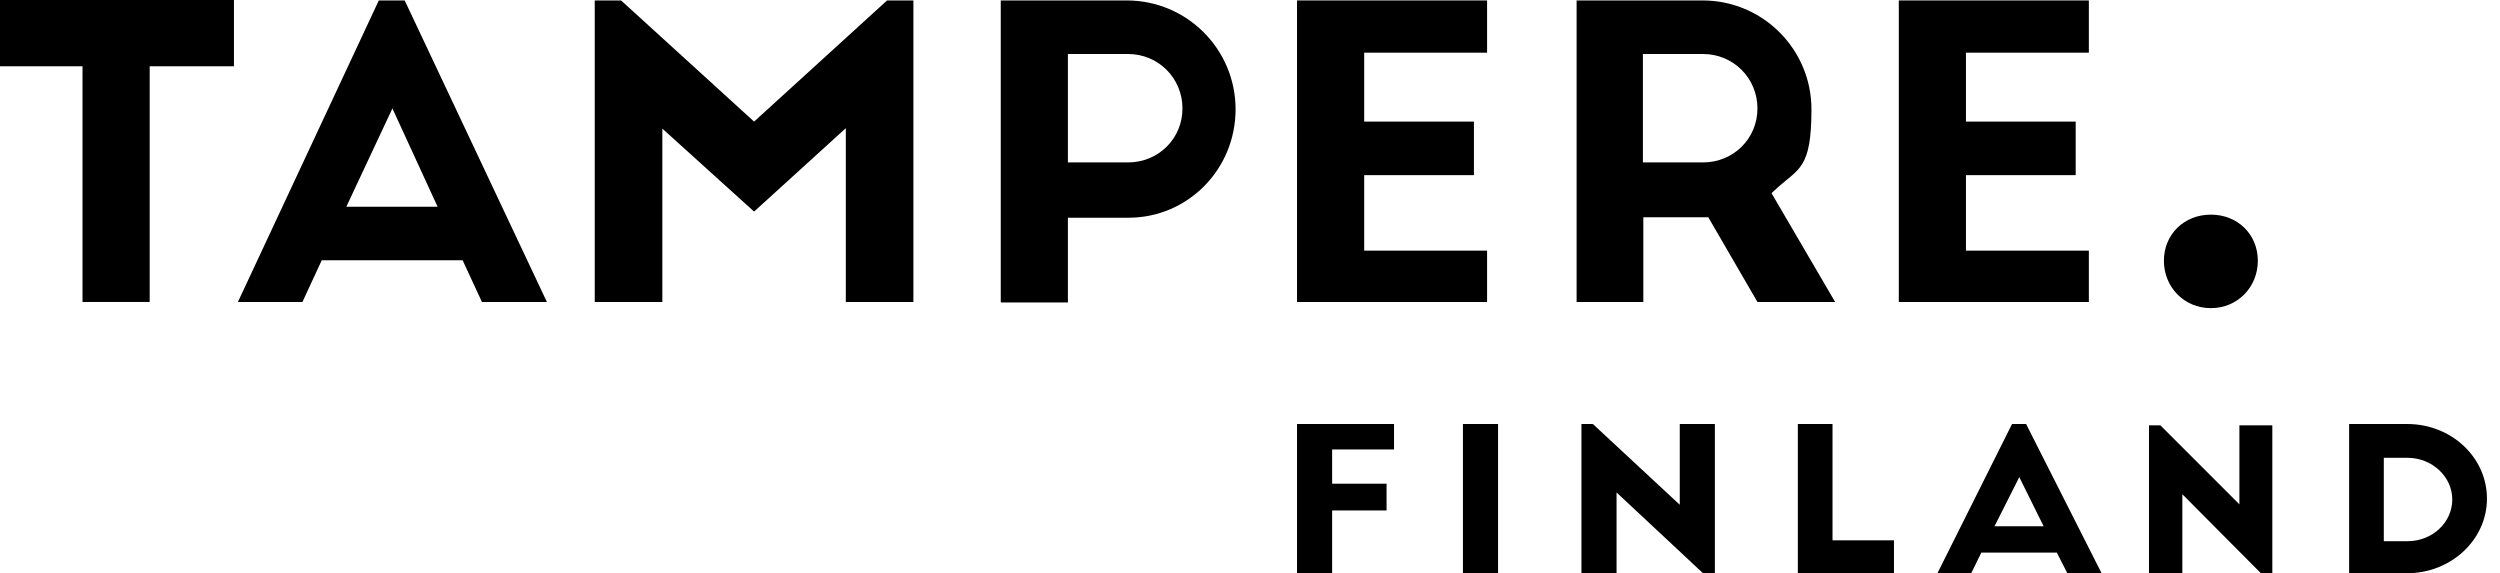
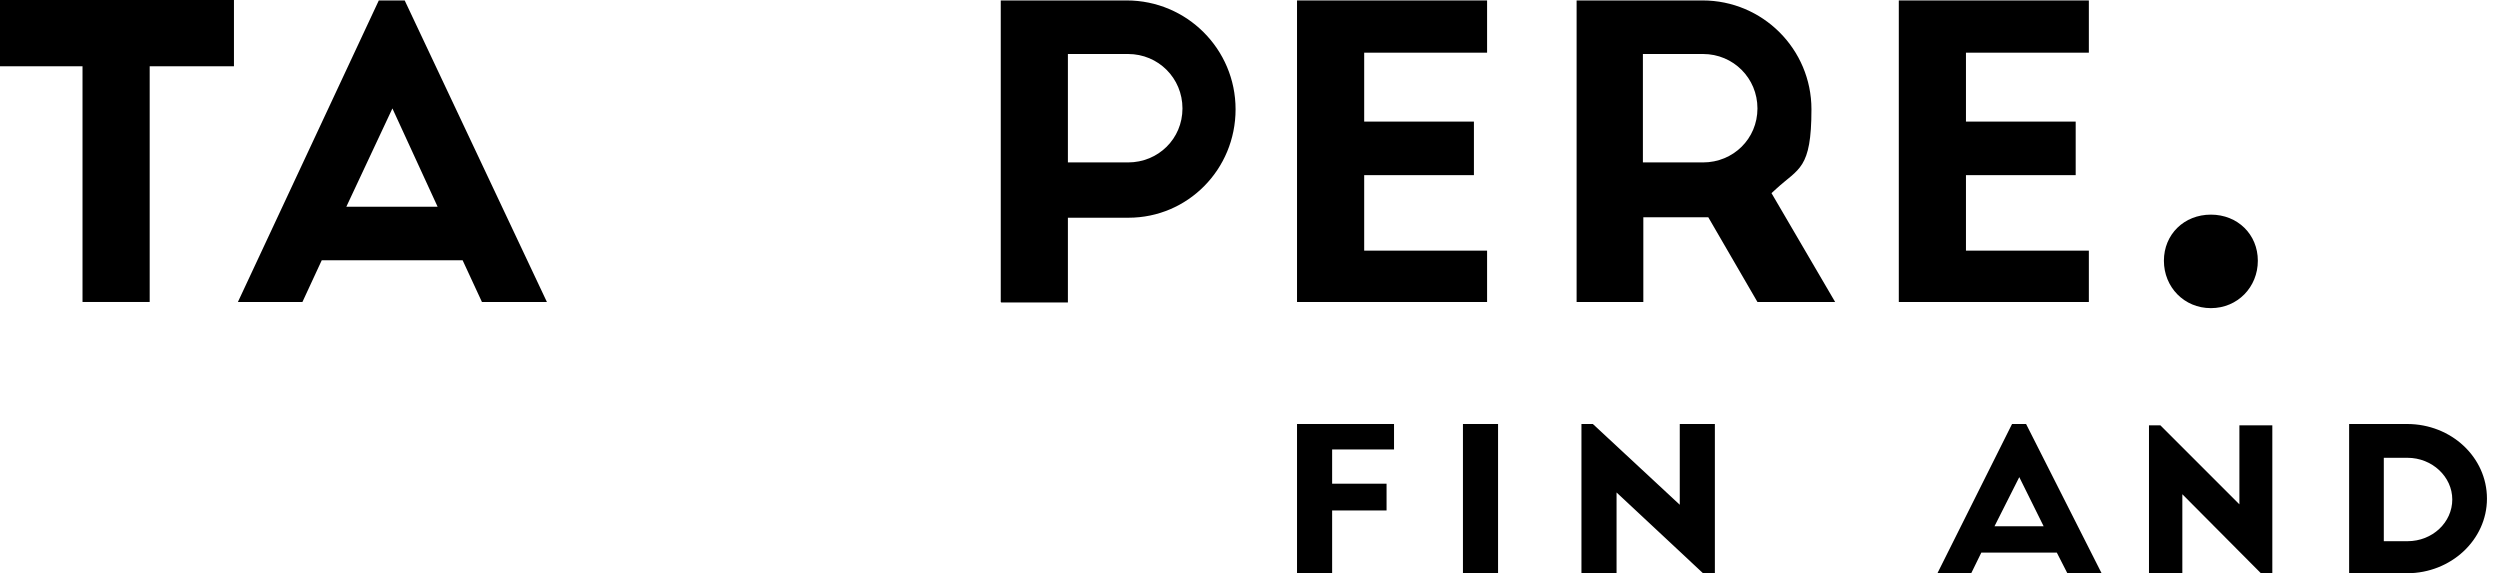
<svg xmlns="http://www.w3.org/2000/svg" width="157" height="36" viewBox="0 0 157 36" fill="none">
  <path d="M119.245 0.028V18.965H131.18V15.74H123.462V10.999H130.353V7.636H123.462V3.308H131.18V0.028H119.245Z" fill="black" />
  <path d="M0 0V4.162H5.182V18.964H9.4V4.162H14.692V0H0Z" fill="black" />
  <path d="M24.643 6.809L27.482 12.984H21.749L24.643 6.809ZM23.789 0.028L14.94 18.965H18.992L20.205 16.346H29.053L30.266 18.965H34.346L25.415 0.028H23.733H23.789Z" fill="black" />
-   <path d="M55.708 0.028L47.356 7.636L39.004 0.028H37.35V18.965H41.595V8.077L47.356 13.287L53.117 8.049V18.965H57.361V0.028H55.708Z" fill="black" />
  <path d="M67.064 10.2H70.841C72.743 10.2 74.259 8.711 74.259 6.809C74.259 4.907 72.743 3.391 70.841 3.391H67.064V10.172V10.2ZM62.847 18.965V0.028H70.758C74.535 0.028 77.594 3.088 77.594 6.864C77.594 10.641 74.59 13.673 70.868 13.673H67.064V18.993H62.875L62.847 18.965Z" fill="black" />
  <path d="M81.453 0.028V18.965H93.389V15.74H85.671V10.999H92.562V7.636H85.671V3.308H93.389V0.028H81.453Z" fill="black" />
  <path d="M103.174 10.2H106.95C108.852 10.2 110.368 8.711 110.368 6.809C110.368 4.907 108.852 3.391 106.95 3.391H103.174V10.172V10.2ZM110.368 18.965L107.281 13.645H103.201V18.965H99.011V0.028H106.923C110.699 0.028 113.759 3.088 113.759 6.864C113.759 10.641 112.959 10.558 111.553 11.853L111.25 12.129L115.247 18.965H110.423H110.368Z" fill="black" />
  <path d="M81.453 26.627V35.999H83.658V32.057H87.076V30.376H83.658V28.226H87.545V26.627H81.453Z" fill="black" />
  <path d="M94.078 26.627H91.873V35.999H94.078V26.627Z" fill="black" />
  <path d="M105.489 26.627V31.699L100.031 26.627H99.315V35.999H101.52V30.927L106.95 35.999H107.694V26.627H105.489Z" fill="black" />
-   <path d="M112.904 26.627V35.999H118.941V33.932H115.082V26.627H112.904Z" fill="black" />
  <path d="M126.797 29.935L128.341 33.05H125.254L126.825 29.935H126.797ZM126.356 26.627L121.67 35.999H123.793L124.427 34.704H129.168L129.83 35.999H131.98L127.238 26.627H126.384H126.356Z" fill="black" />
  <path d="M149.703 33.987H151.191C152.763 33.987 154.003 32.802 154.003 31.368C154.003 29.935 152.735 28.75 151.191 28.75H149.703V33.987ZM147.525 35.999V26.627H151.164C153.948 26.627 156.181 28.722 156.181 31.313C156.181 33.904 153.92 35.999 151.164 35.999H147.525Z" fill="black" />
  <path d="M140.634 26.711V31.672L135.673 26.711H134.956V36H137.051V31.038L141.985 36H142.702V26.711H140.634Z" fill="black" />
  <path d="M135.893 16.374C135.893 14.72 137.161 13.479 138.843 13.479C140.524 13.479 141.792 14.72 141.792 16.374C141.792 18.028 140.524 19.351 138.843 19.351C137.161 19.351 135.893 18.028 135.893 16.374Z" fill="black" />
</svg>